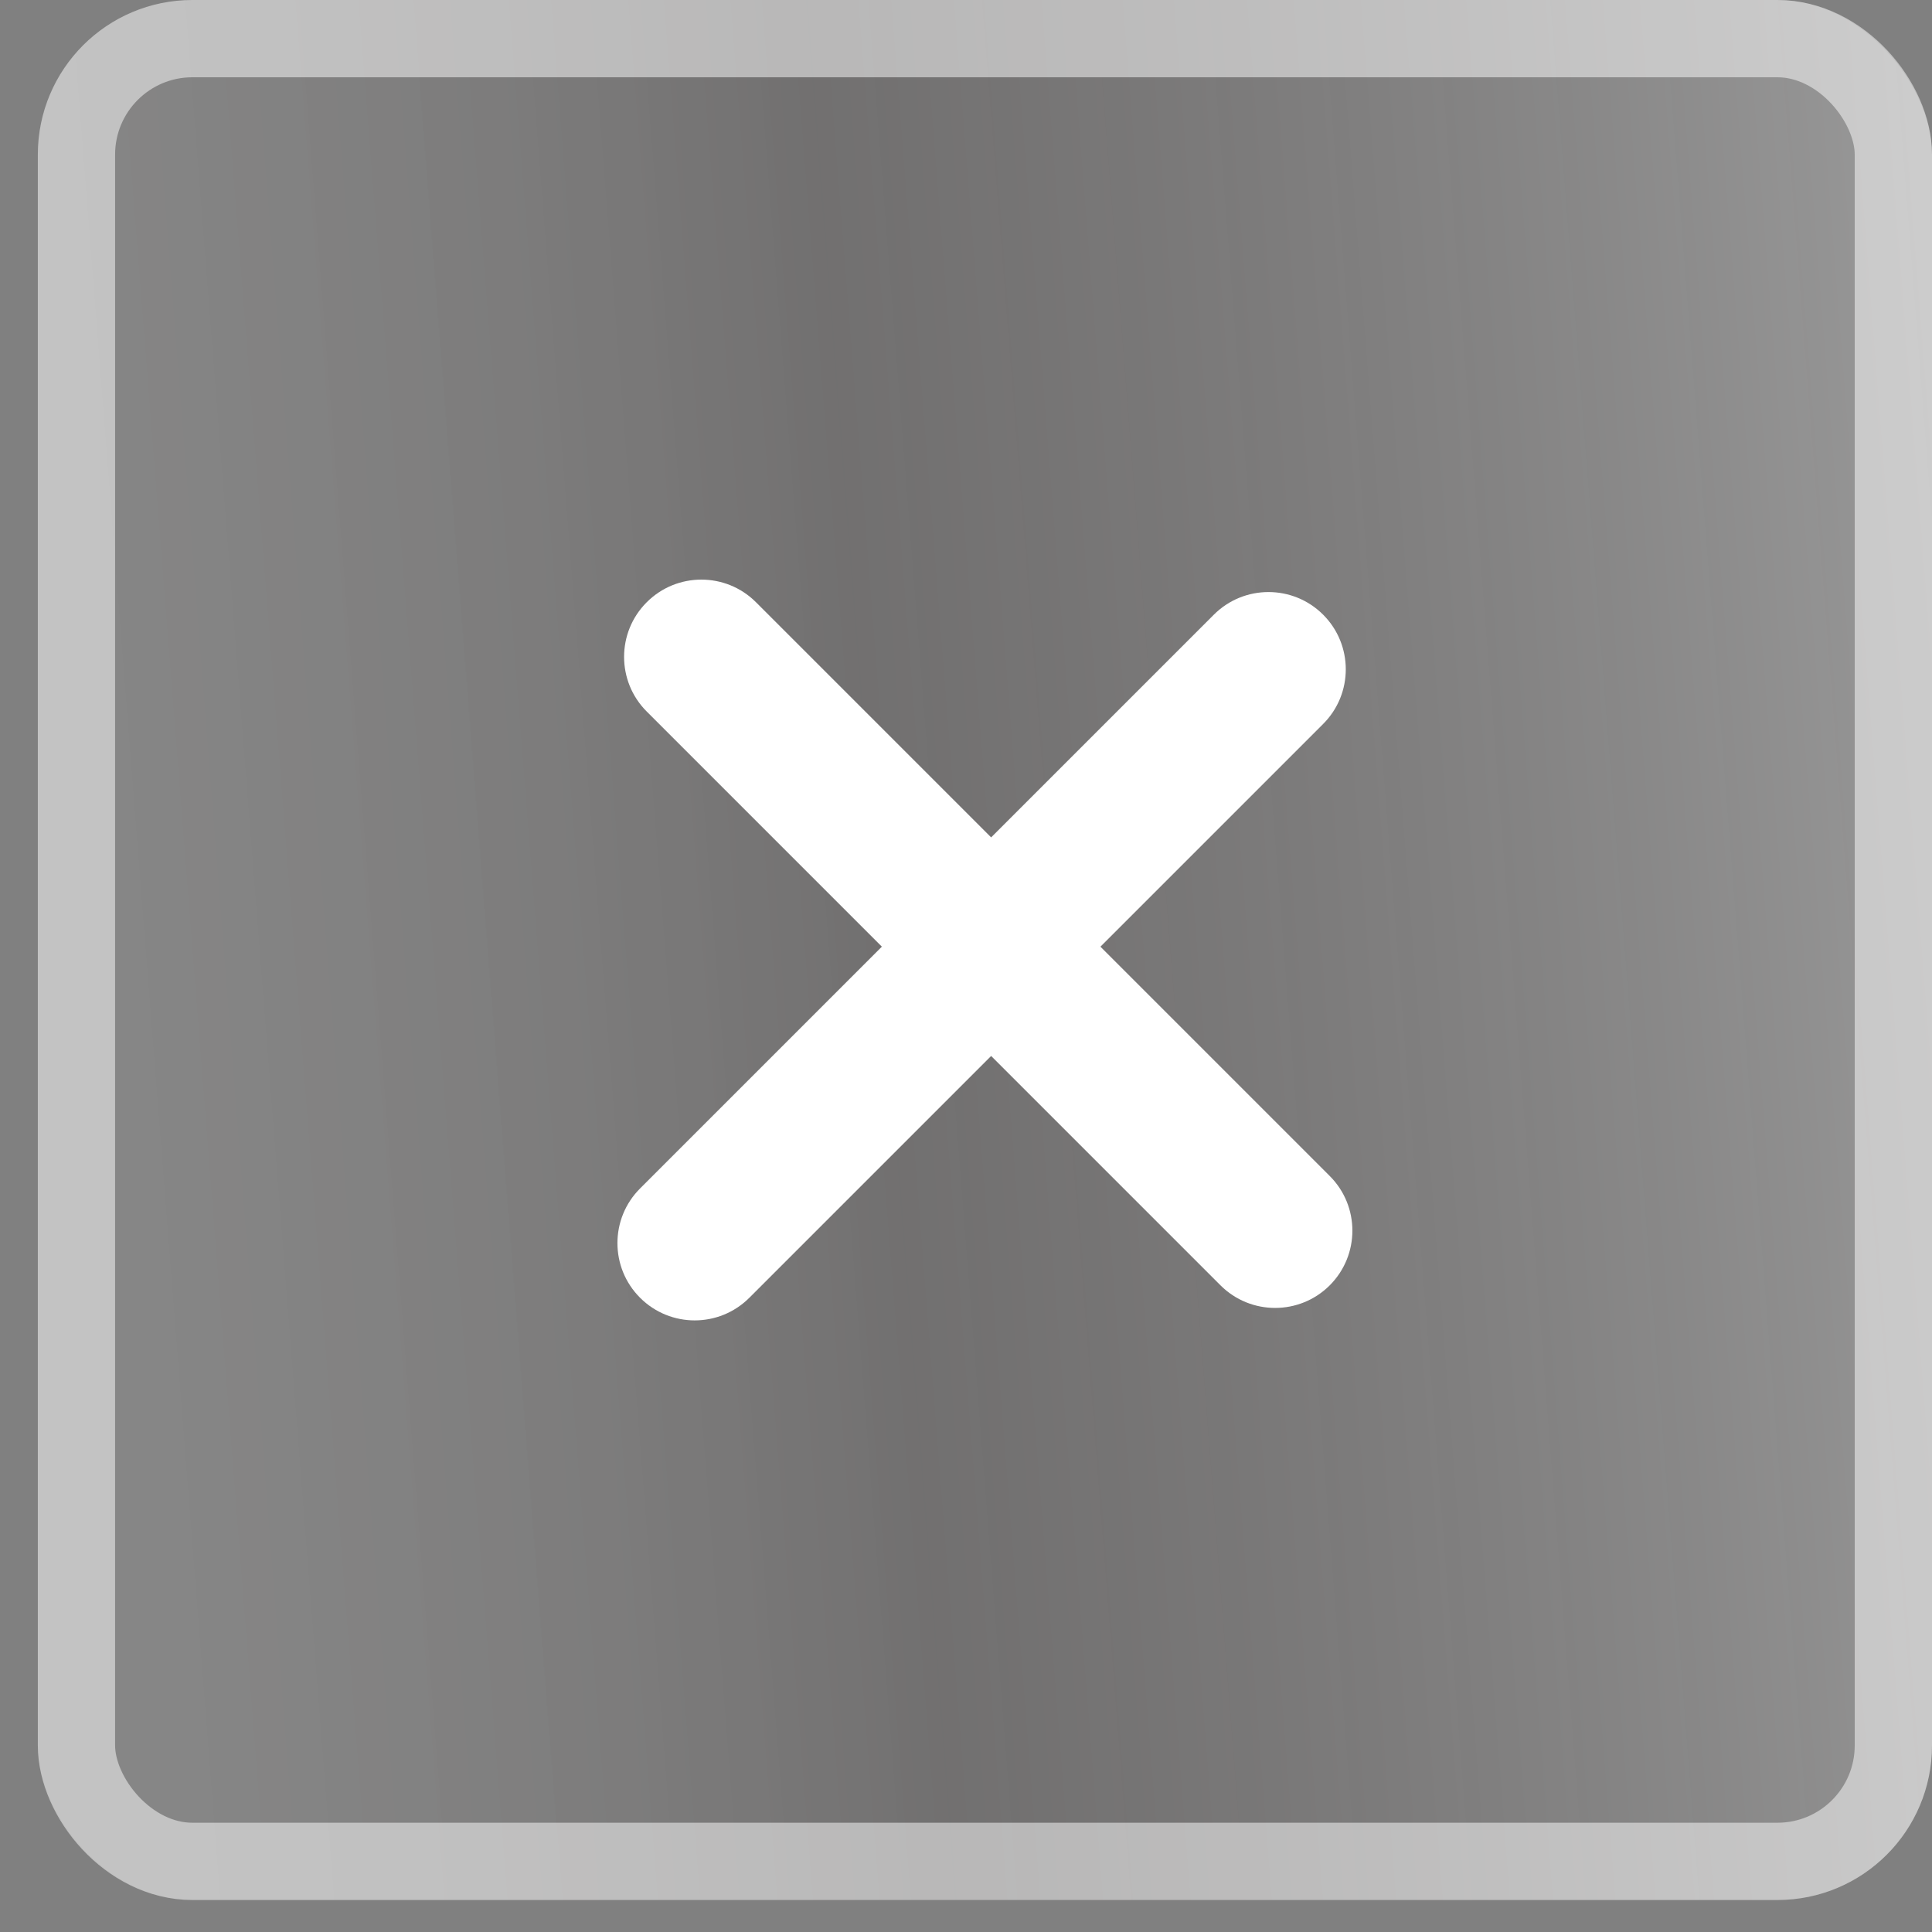
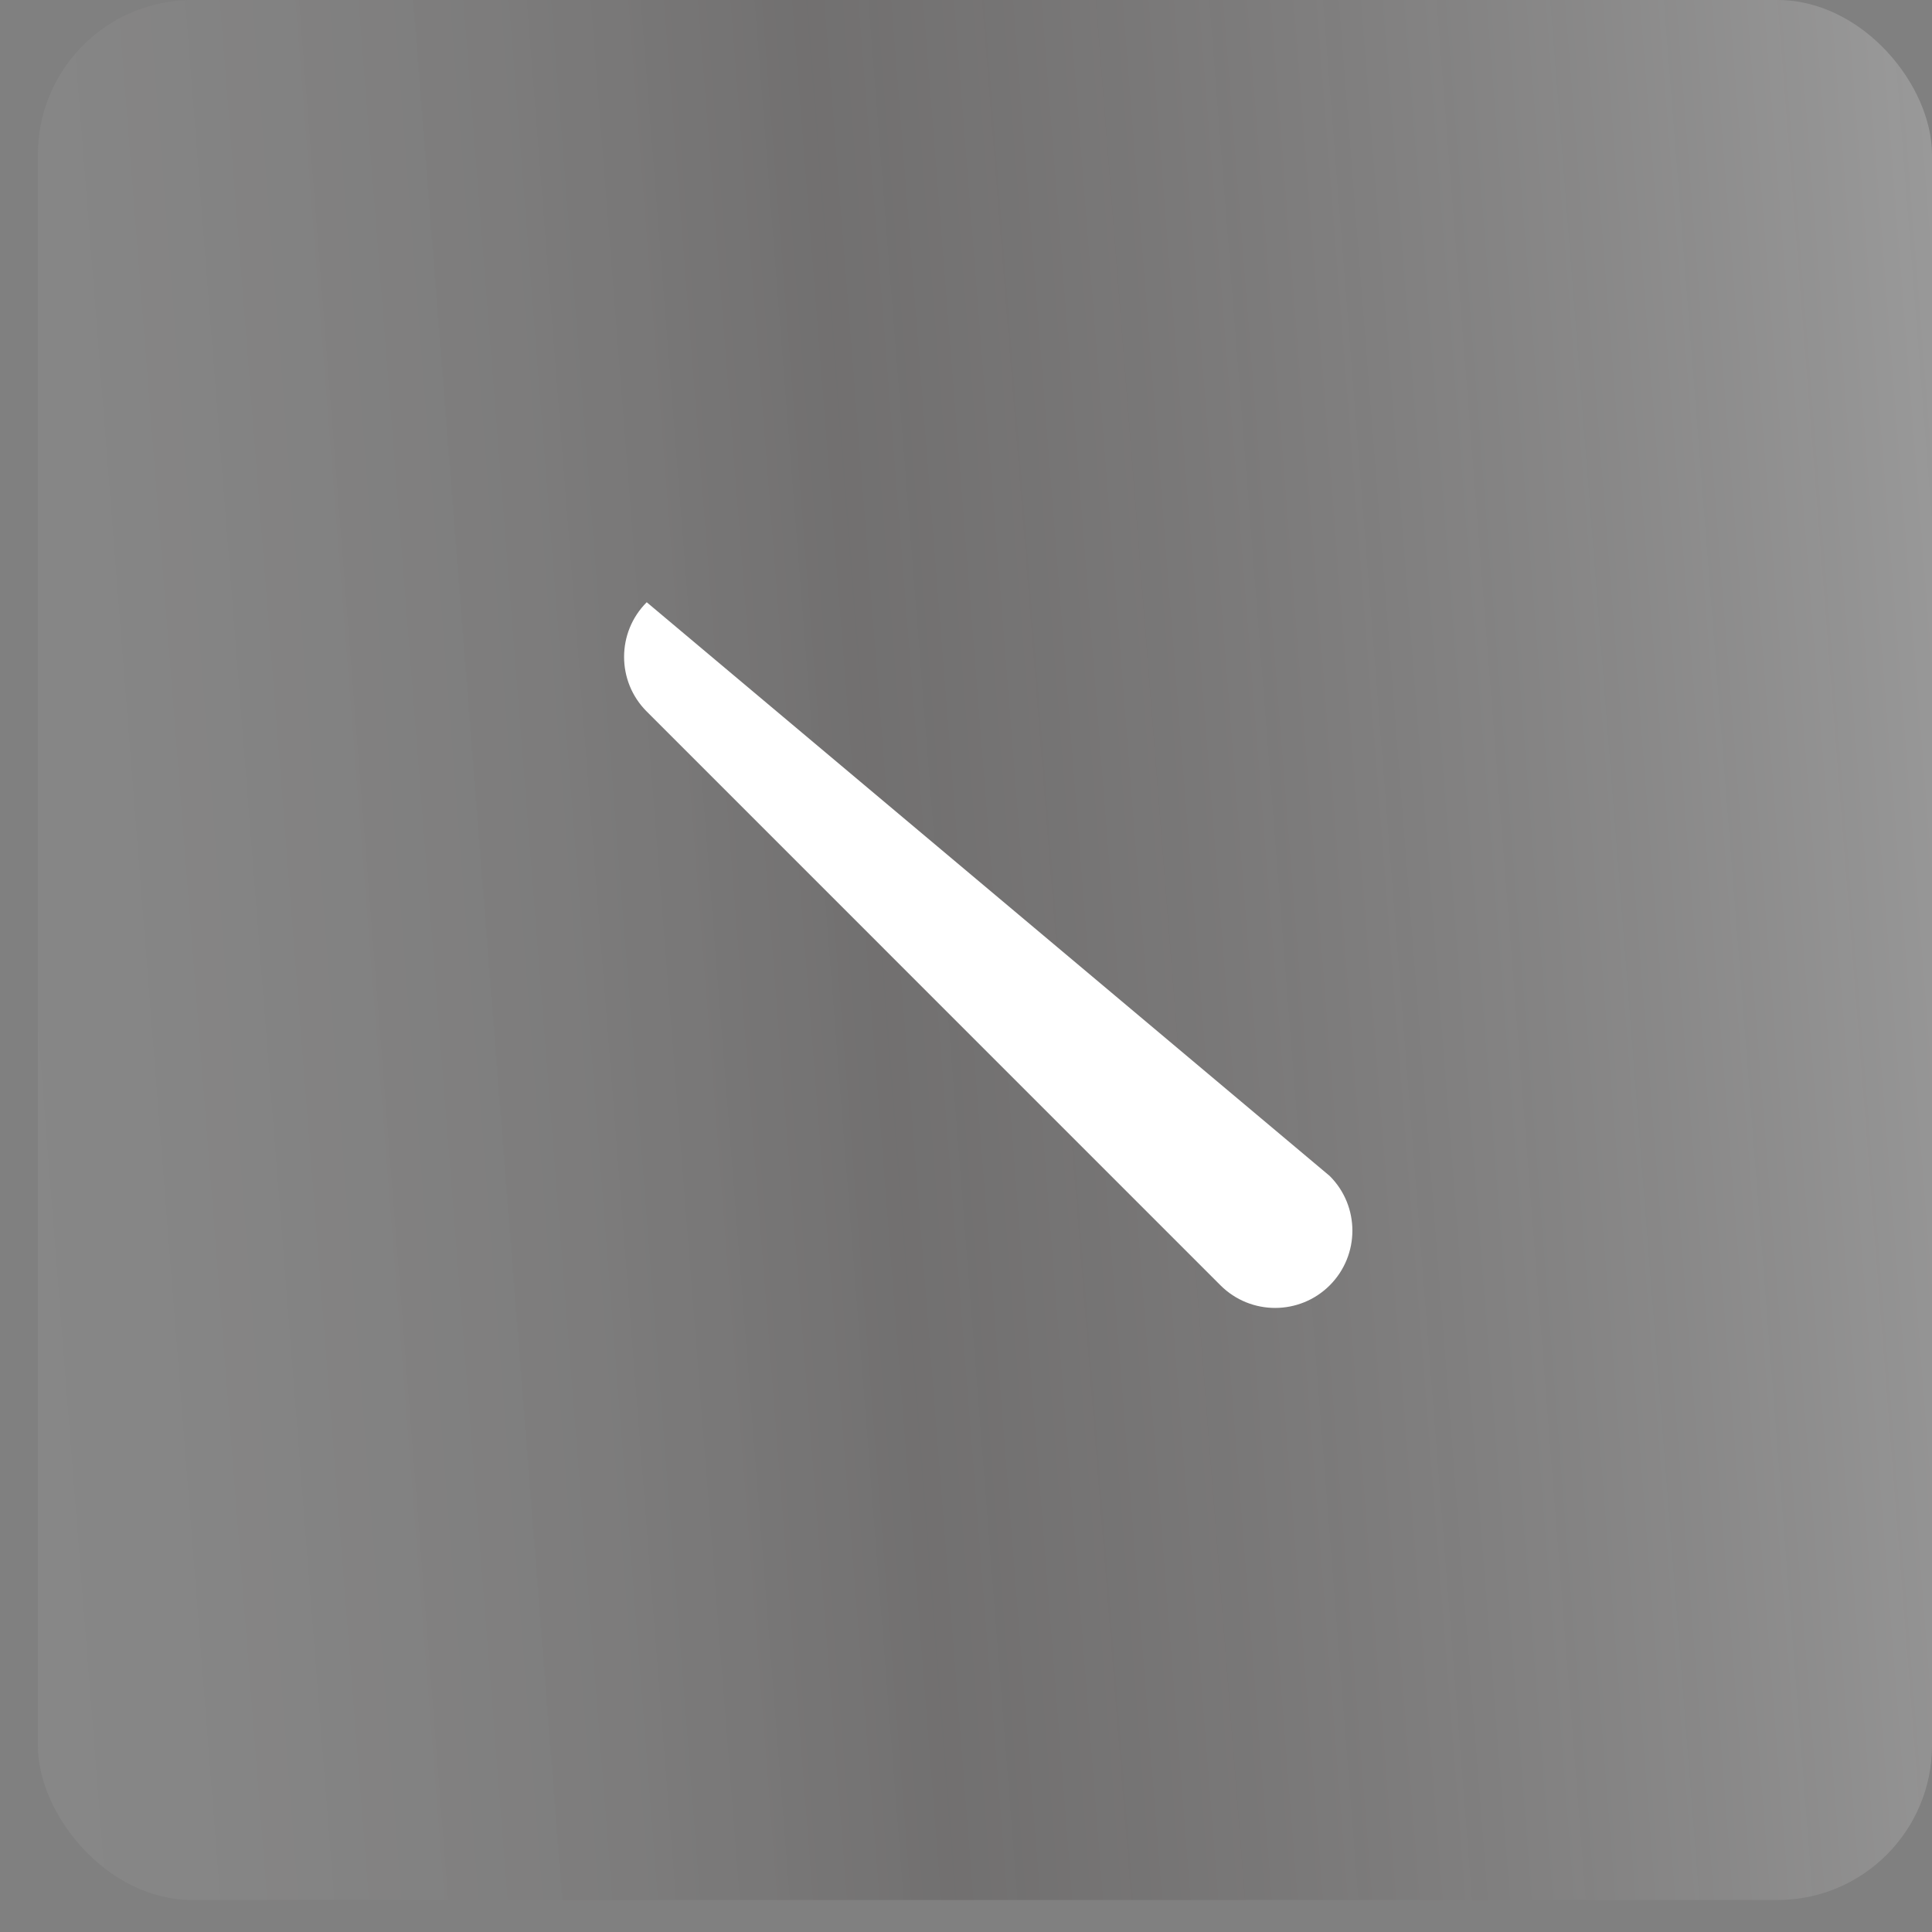
<svg xmlns="http://www.w3.org/2000/svg" width="50" height="50" viewBox="0 0 50 50" fill="none">
  <rect x="0" y="0" width="50" height="50" fill="#808080" stroke="none" />
  <rect x="0.979" width="49.021" height="49.172" rx="4" fill="url(#paint0_linear_1_907)" fill-opacity="0.4" />
-   <rect x="1.979" y="1" width="47.021" height="47.172" rx="3" stroke="white" stroke-opacity="0.5" stroke-width="2" />
-   <path d="M16.565 33.586C15.784 32.805 15.784 31.538 16.565 30.757L31.414 15.908C32.195 15.127 33.462 15.127 34.243 15.908C35.024 16.689 35.024 17.956 34.243 18.736L19.393 33.586C18.612 34.367 17.346 34.367 16.565 33.586Z" fill="white" />
-   <path d="M16.737 15.586C17.518 14.805 18.784 14.805 19.565 15.586L34.414 30.435C35.195 31.216 35.195 32.482 34.414 33.264C33.633 34.044 32.367 34.044 31.586 33.264L16.737 18.414C15.956 17.633 15.956 16.367 16.737 15.586Z" fill="white" />
+   <path d="M16.737 15.586L34.414 30.435C35.195 31.216 35.195 32.482 34.414 33.264C33.633 34.044 32.367 34.044 31.586 33.264L16.737 18.414C15.956 17.633 15.956 16.367 16.737 15.586Z" fill="white" />
  <defs>
    <linearGradient id="paint0_linear_1_907" x1="0.979" y1="49.172" x2="53.219" y2="45.071" gradientUnits="userSpaceOnUse">
      <stop stop-color="white" stop-opacity="0.15" />
      <stop offset="0.452" stop-color="#0C0000" stop-opacity="0.308" />
      <stop offset="1" stop-color="white" stop-opacity="0.5" />
    </linearGradient>
  </defs>
</svg>